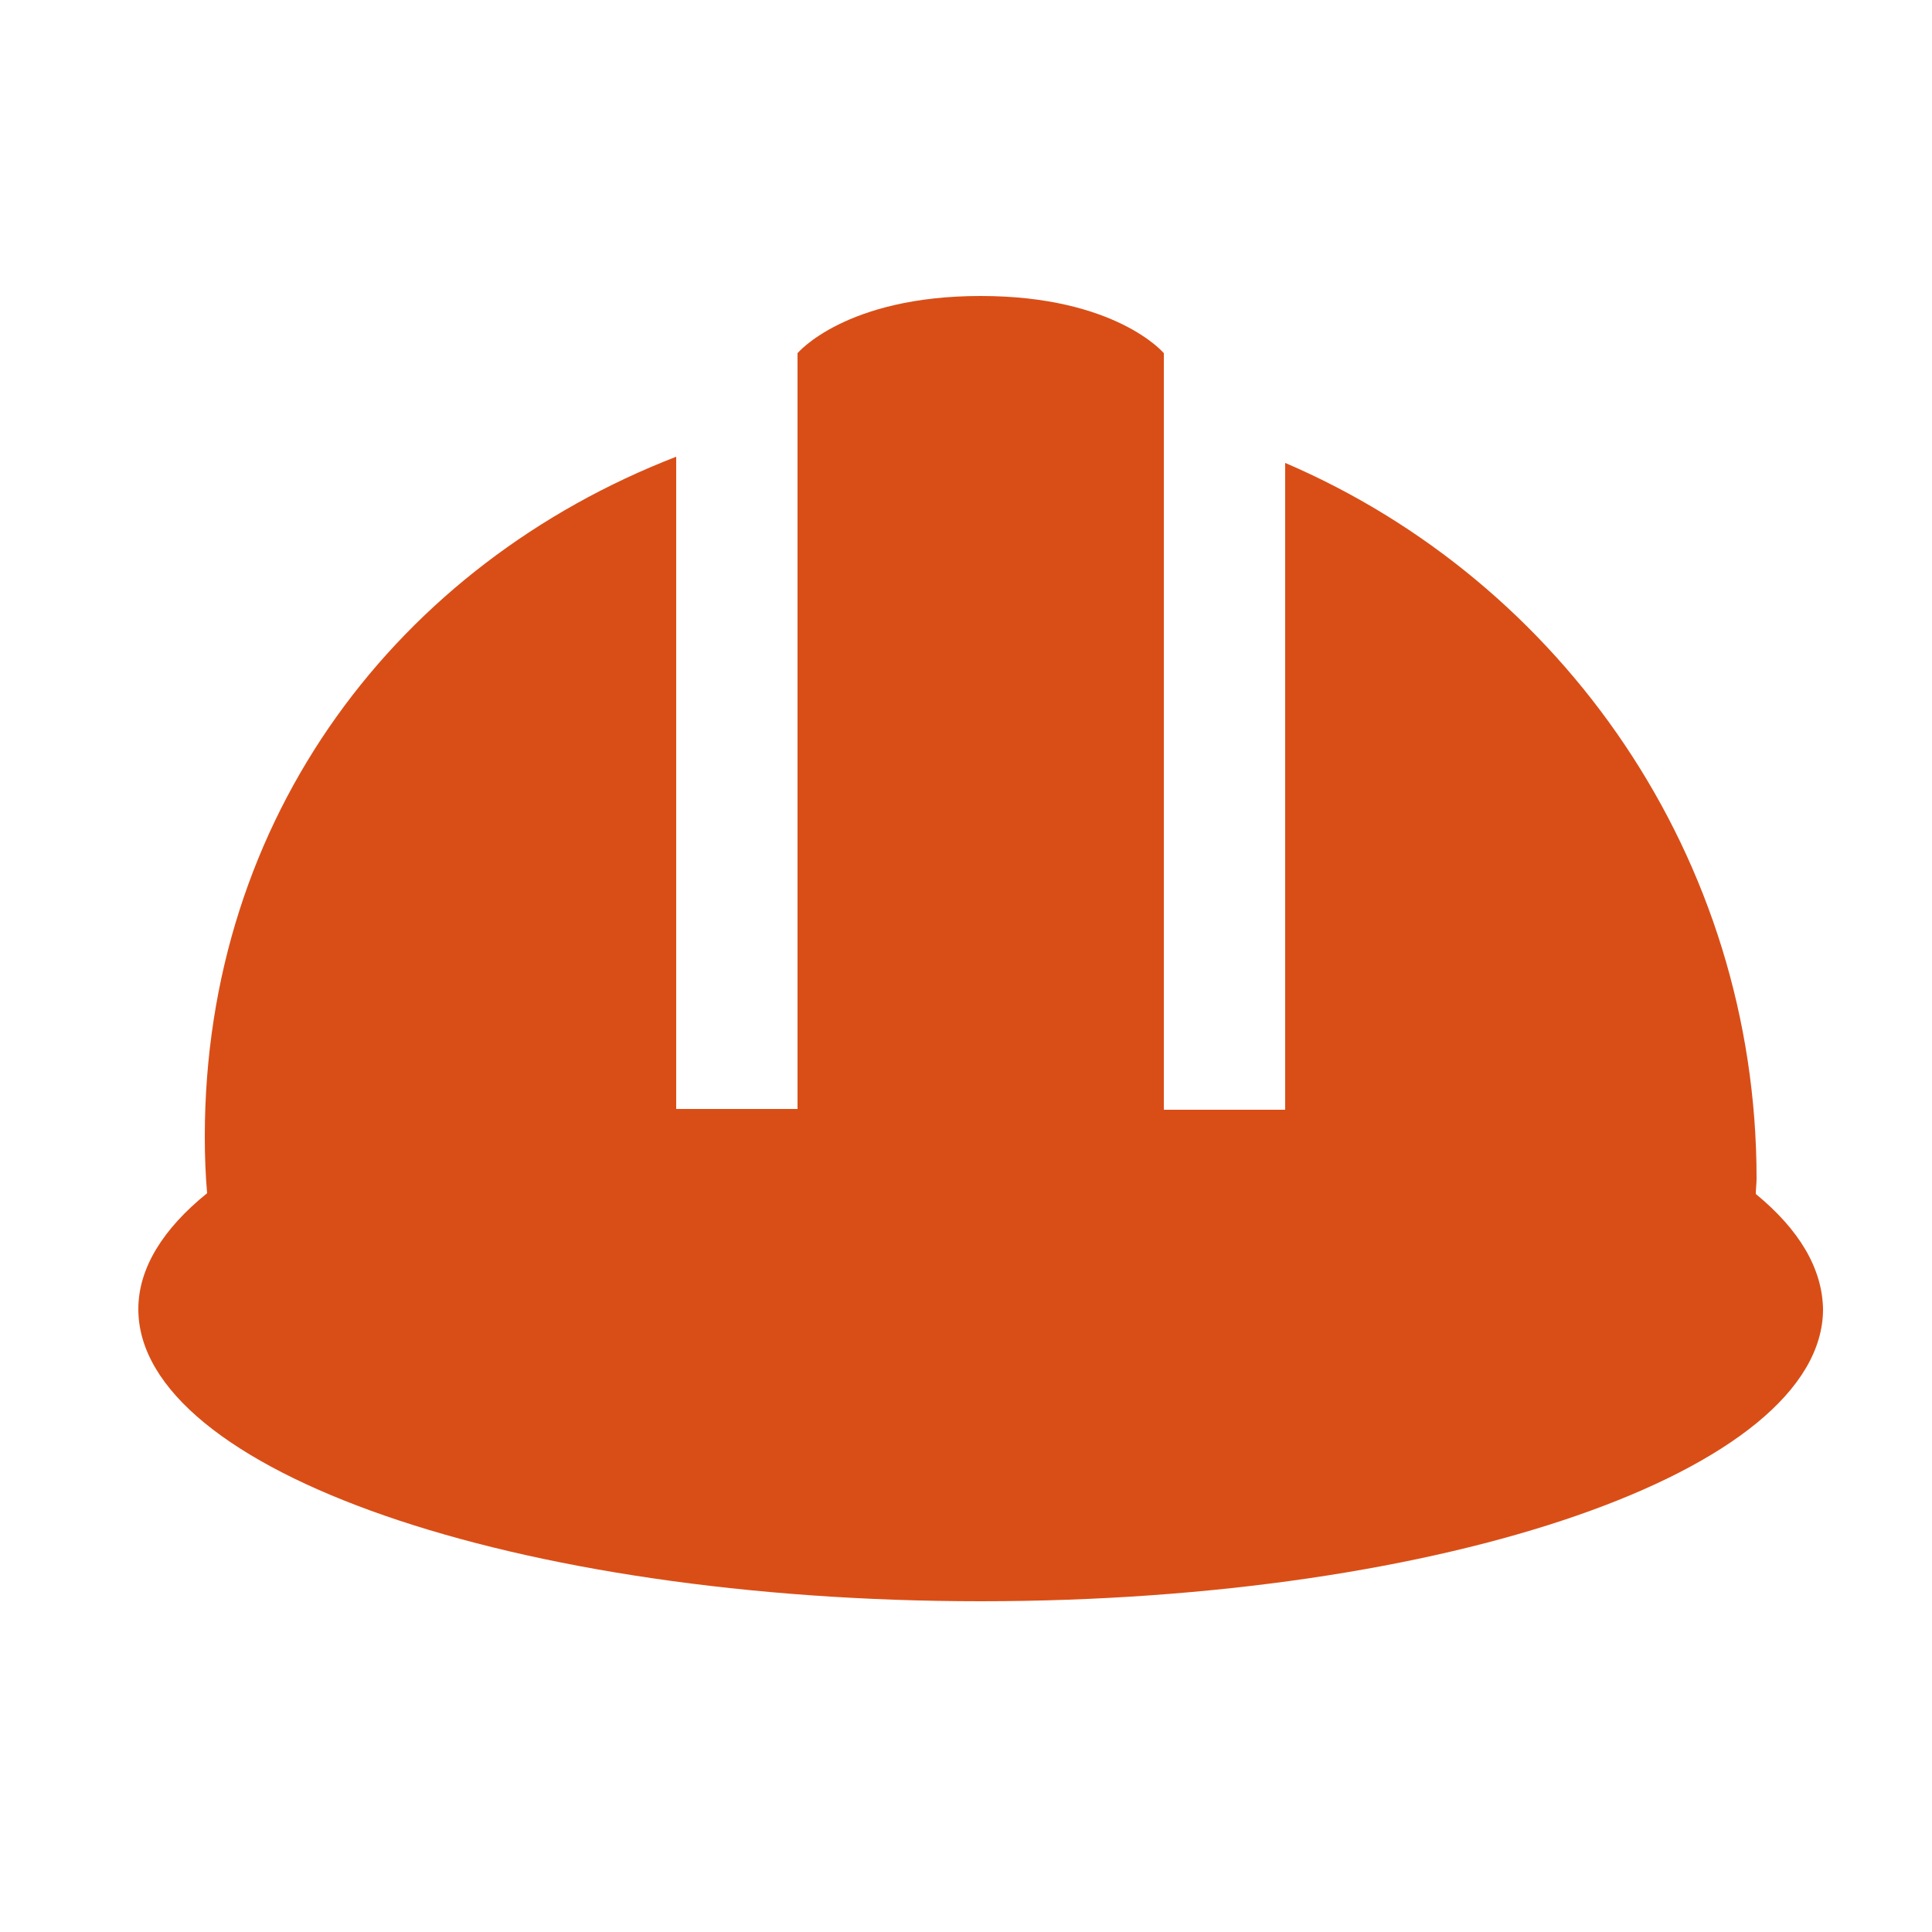
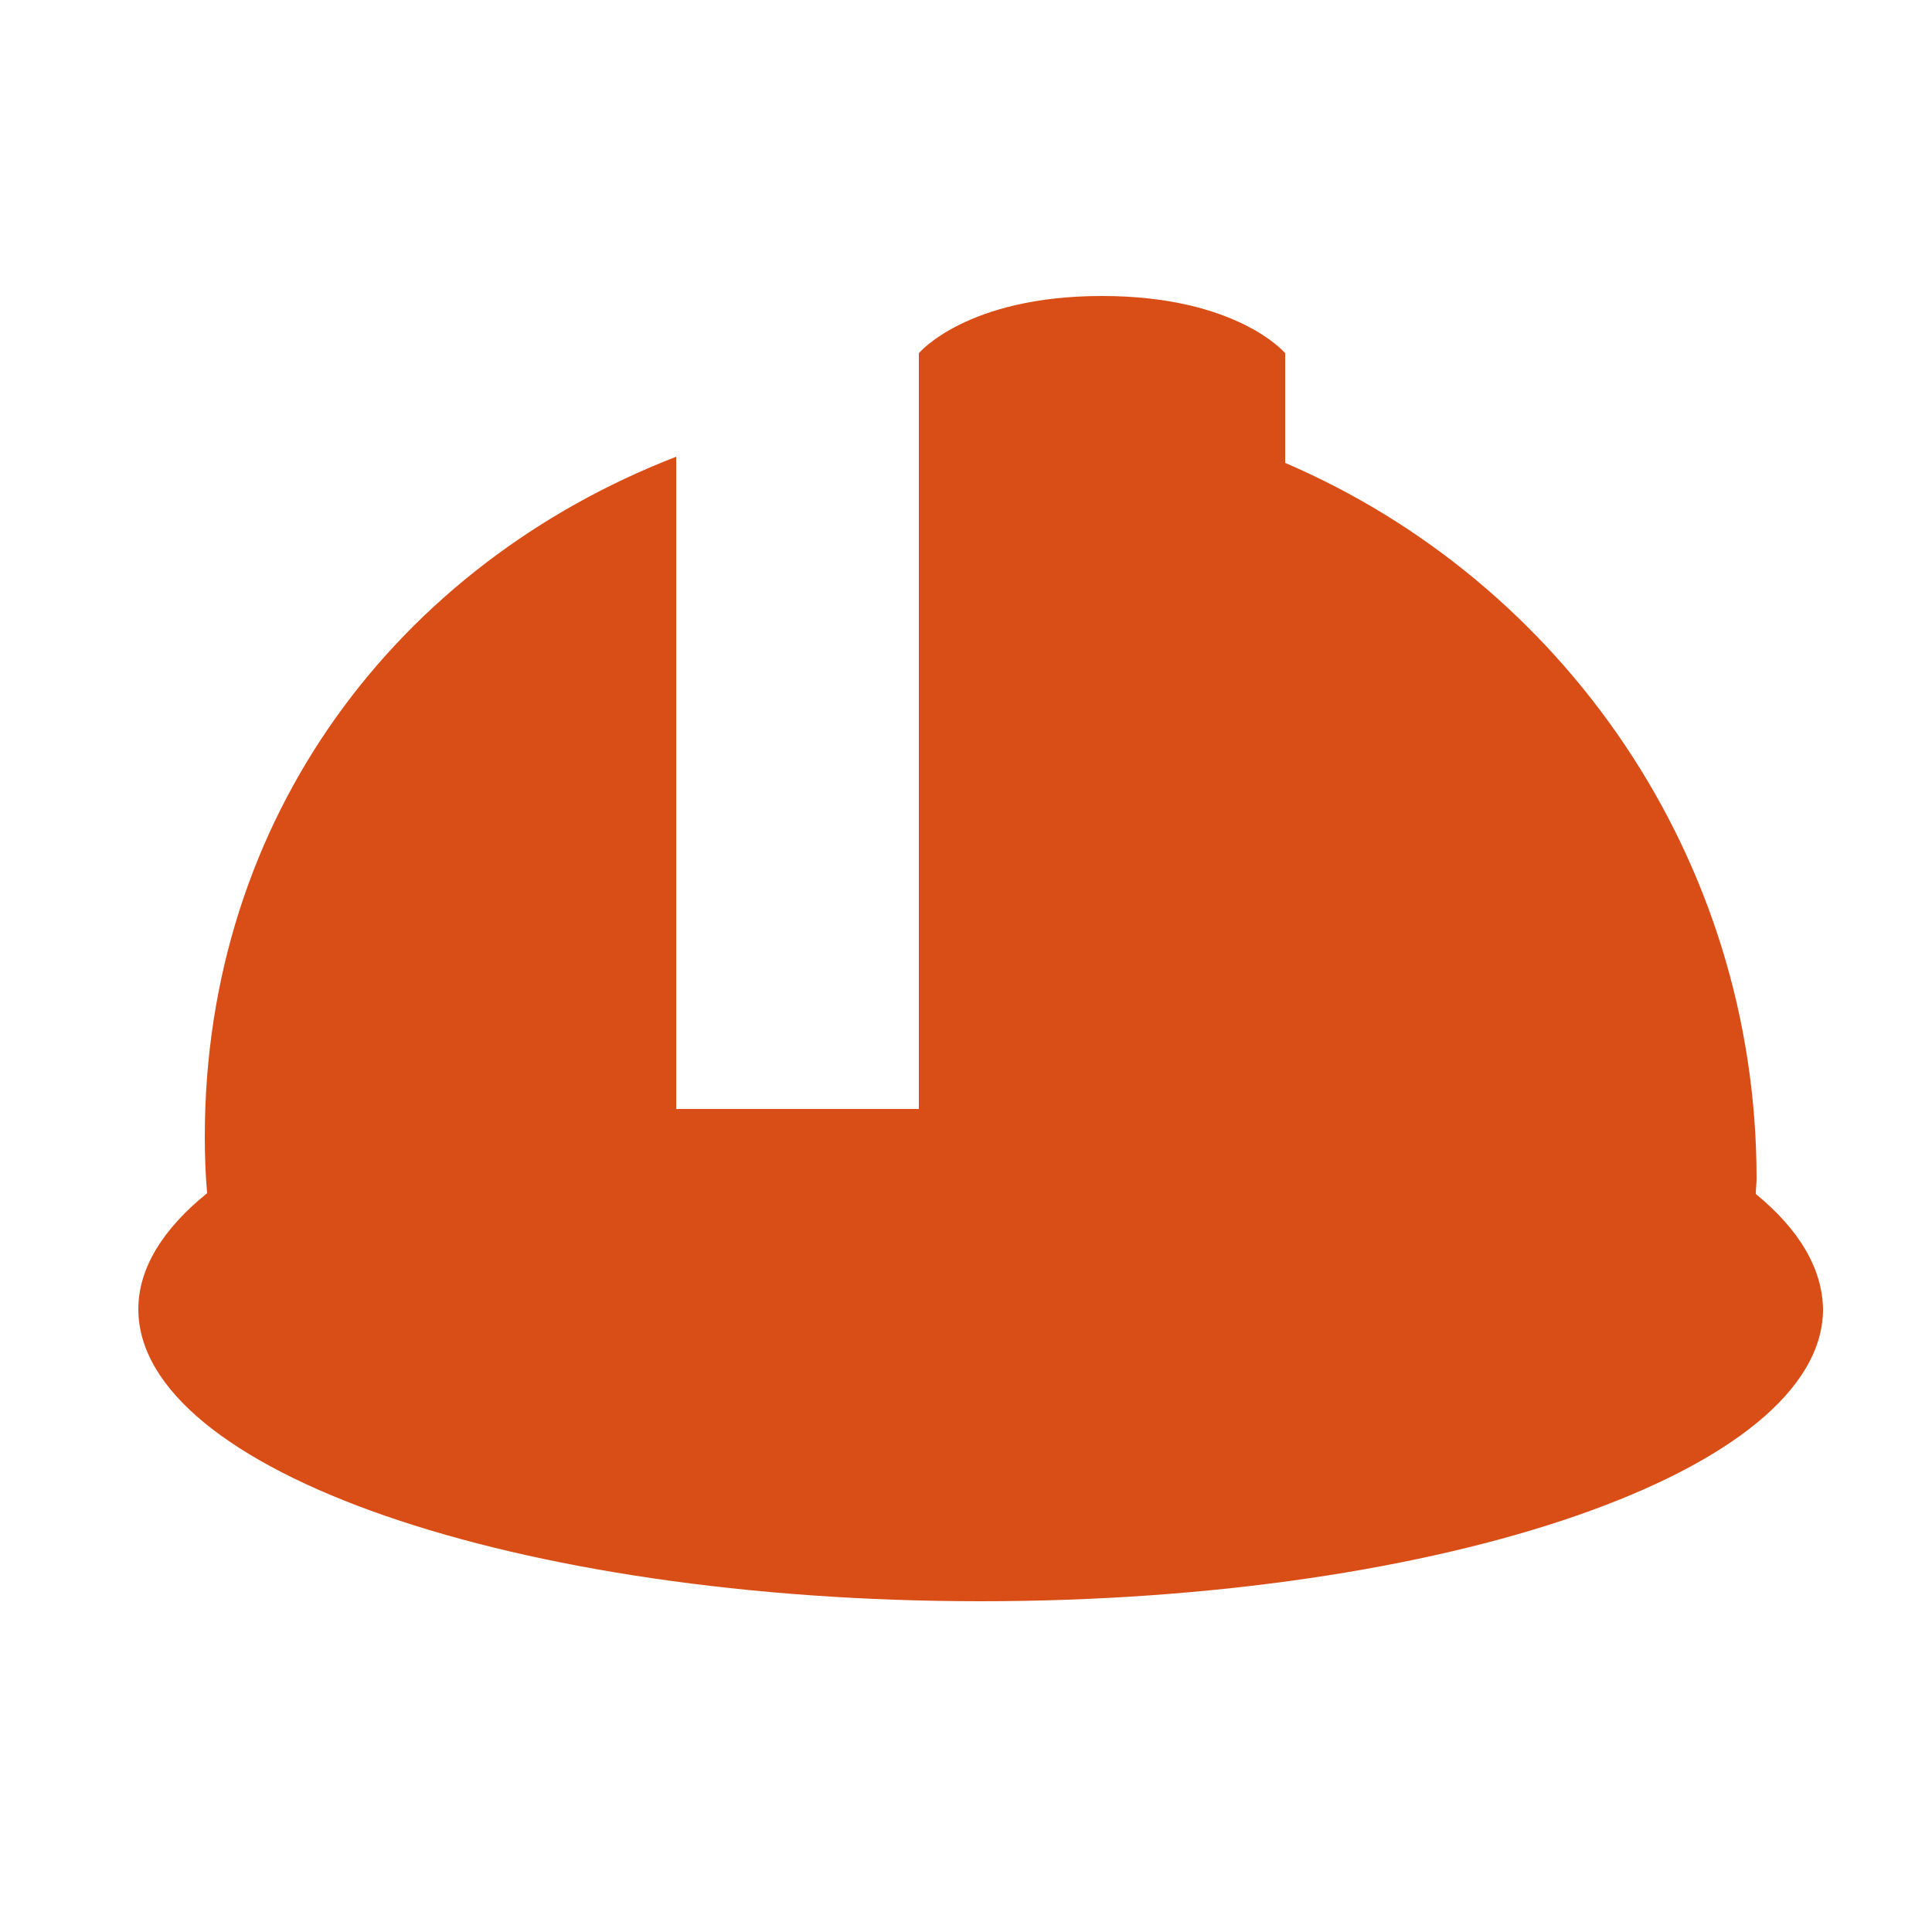
<svg xmlns="http://www.w3.org/2000/svg" version="1.1" id="Ebene_1" x="0px" y="0px" viewBox="0 0 250 250" style="enable-background:new 0 0 250 250;" xml:space="preserve">
  <style type="text/css">
	.st0{fill:#D94E17;}
</style>
-   <path class="st0" d="M227.2,154.5c0-0.7,0.1-1.3,0.1-2c0-41.5-25.1-77.2-61-92.6v83.7h-15.7V45.7c0,0-6.2-7.4-23.7-7.4  s-23.7,7.4-23.7,7.4v97.8H87.5V59.1c-35.9,13.9-61,46.5-61,88c0,2.6,0.1,5,0.3,7.3c-5.7,4.6-8.9,9.7-8.9,15  c0,20.9,48.8,37.8,109,37.8s109-16.9,109-37.8C235.8,164.1,232.8,159.1,227.2,154.5" />
+   <path class="st0" d="M227.2,154.5c0-0.7,0.1-1.3,0.1-2c0-41.5-25.1-77.2-61-92.6v83.7V45.7c0,0-6.2-7.4-23.7-7.4  s-23.7,7.4-23.7,7.4v97.8H87.5V59.1c-35.9,13.9-61,46.5-61,88c0,2.6,0.1,5,0.3,7.3c-5.7,4.6-8.9,9.7-8.9,15  c0,20.9,48.8,37.8,109,37.8s109-16.9,109-37.8C235.8,164.1,232.8,159.1,227.2,154.5" />
</svg>